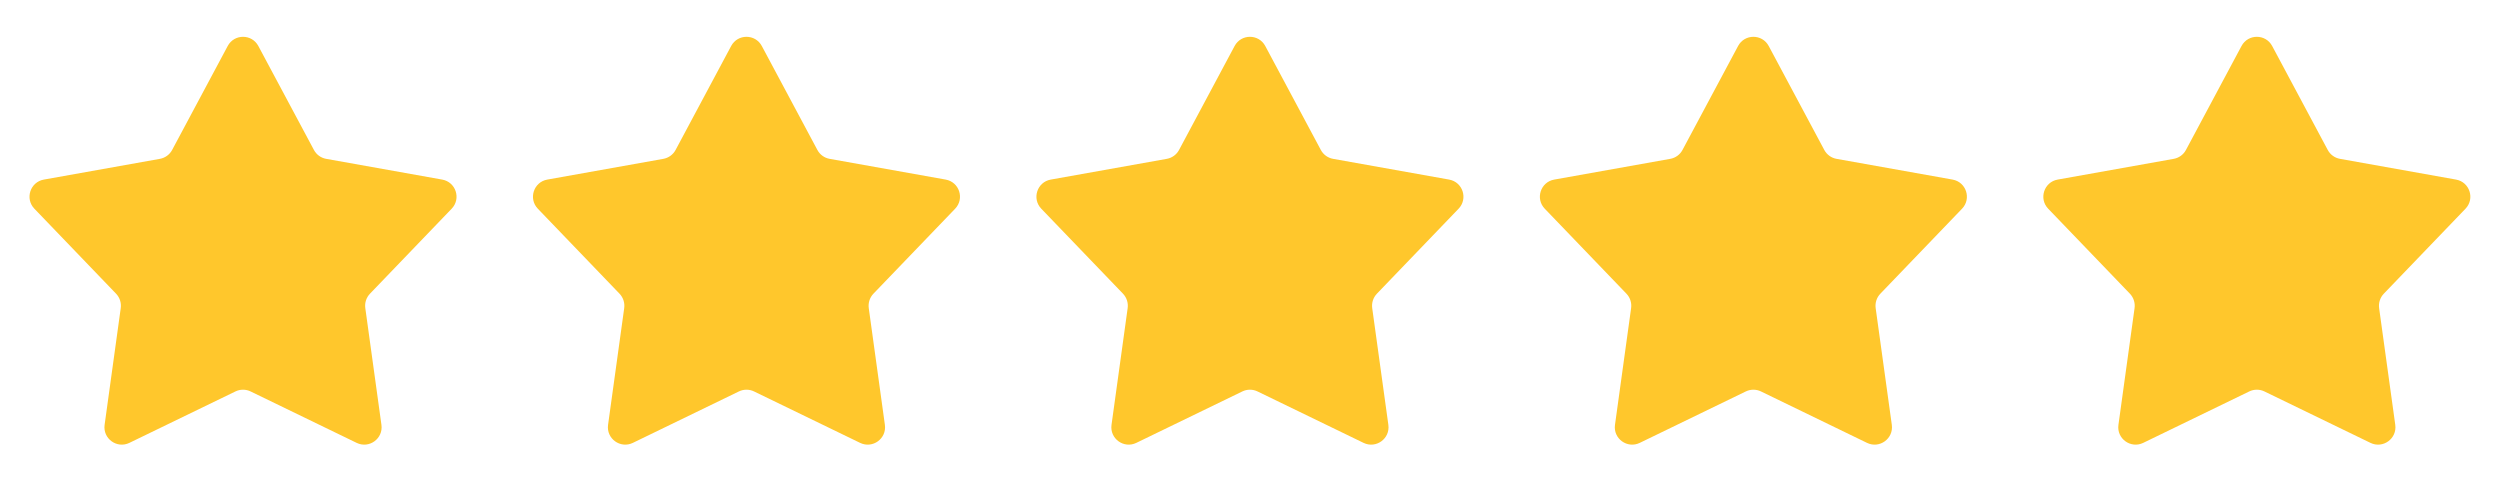
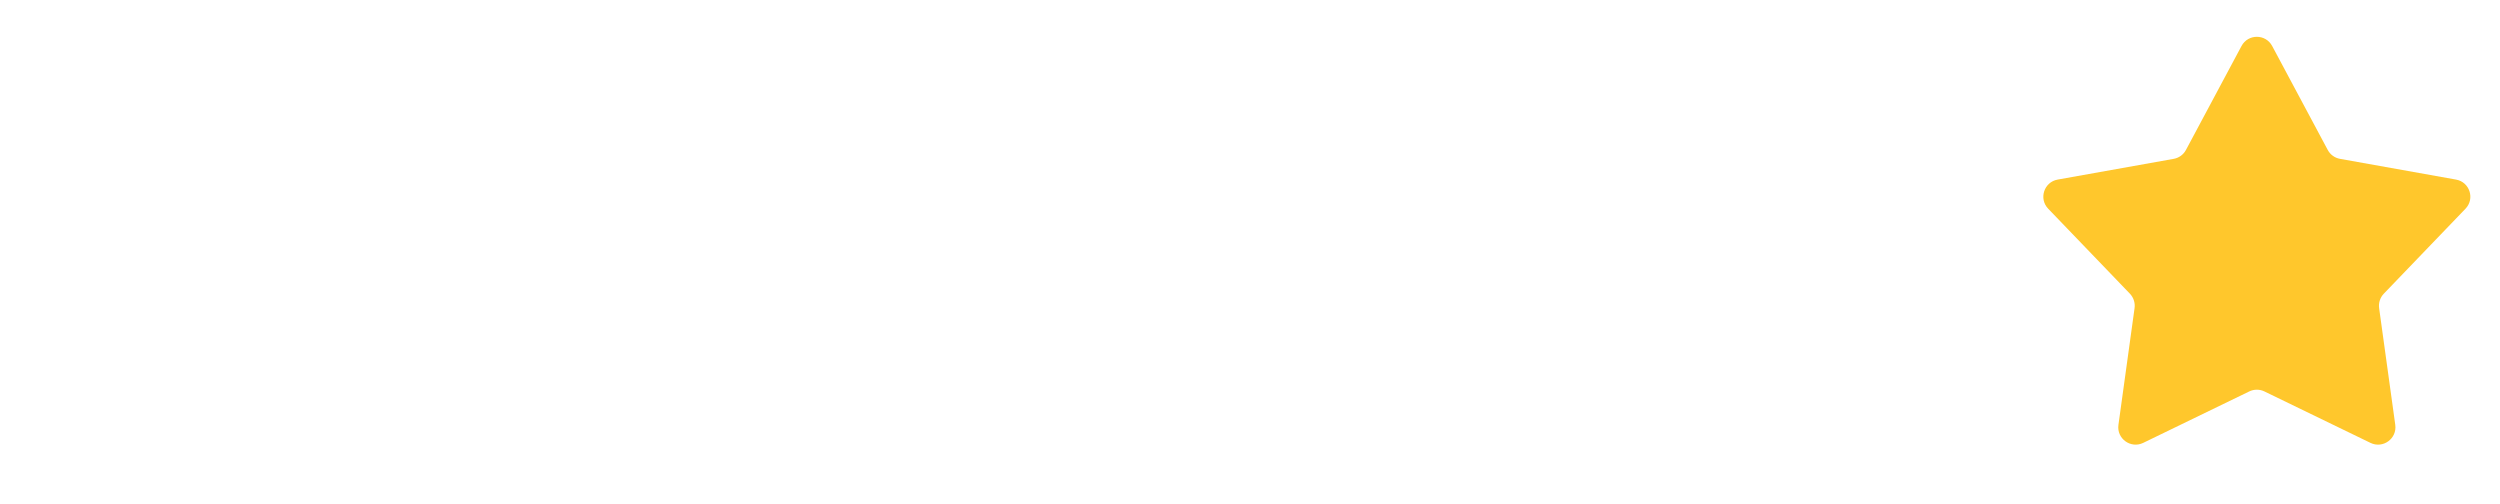
<svg xmlns="http://www.w3.org/2000/svg" width="139" height="28" viewBox="0 0 139 28" fill="none">
-   <path d="M12.661 2.557C13.025 1.877 14 1.877 14.363 2.557L17.454 8.337C17.593 8.598 17.844 8.78 18.135 8.832L24.587 9.985C25.347 10.121 25.648 11.048 25.113 11.604L20.571 16.329C20.366 16.543 20.27 16.838 20.311 17.131L21.208 23.623C21.314 24.387 20.525 24.96 19.831 24.624L13.933 21.764C13.667 21.635 13.357 21.635 13.091 21.764L7.193 24.624C6.499 24.96 5.711 24.387 5.816 23.623L6.713 17.131C6.754 16.838 6.658 16.543 6.453 16.329L1.911 11.604C1.376 11.048 1.678 10.121 2.437 9.985L8.889 8.832C9.18 8.78 9.431 8.598 9.571 8.337L12.661 2.557Z" fill="#FFC72C" />
-   <path d="M40.653 2.557C41.017 1.877 41.992 1.877 42.356 2.557L45.446 8.337C45.585 8.598 45.836 8.78 46.127 8.832L52.58 9.985C53.339 10.121 53.64 11.048 53.106 11.604L48.563 16.329C48.359 16.543 48.263 16.838 48.303 17.131L49.2 23.623C49.306 24.387 48.517 24.96 47.823 24.624L41.925 21.764C41.66 21.635 41.349 21.635 41.083 21.764L35.186 24.624C34.492 24.96 33.703 24.387 33.808 23.623L34.706 17.131C34.746 16.838 34.65 16.543 34.445 16.329L29.903 11.604C29.369 11.048 29.67 10.121 30.429 9.985L36.881 8.832C37.172 8.78 37.423 8.598 37.563 8.337L40.653 2.557Z" fill="#FFC72C" />
-   <path d="M68.645 2.557C69.009 1.877 69.984 1.877 70.348 2.557L73.438 8.337C73.578 8.598 73.829 8.78 74.12 8.832L80.572 9.985C81.331 10.121 81.632 11.048 81.098 11.604L76.556 16.329C76.351 16.543 76.255 16.838 76.295 17.131L77.193 23.623C77.298 24.387 76.509 24.96 75.815 24.624L69.918 21.764C69.652 21.635 69.341 21.635 69.075 21.764L63.178 24.624C62.484 24.96 61.695 24.387 61.8 23.623L62.698 17.131C62.738 16.838 62.642 16.543 62.438 16.329L57.895 11.604C57.361 11.048 57.662 10.121 58.421 9.985L64.874 8.832C65.165 8.78 65.416 8.598 65.555 8.337L68.645 2.557Z" fill="#FFC72C" />
-   <path d="M96.638 2.557C97.001 1.877 97.976 1.877 98.34 2.557L101.43 8.337C101.569 8.598 101.821 8.78 102.111 8.832L108.564 9.985C109.323 10.121 109.624 11.048 109.09 11.604L104.548 16.329C104.343 16.543 104.247 16.838 104.287 17.131L105.185 23.623C105.29 24.387 104.501 24.96 103.807 24.624L97.91 21.764C97.644 21.635 97.334 21.635 97.068 21.764L91.17 24.624C90.476 24.96 89.687 24.387 89.793 23.623L90.69 17.131C90.73 16.838 90.635 16.543 90.43 16.329L85.888 11.604C85.353 11.048 85.654 10.121 86.414 9.985L92.866 8.832C93.157 8.78 93.408 8.598 93.547 8.337L96.638 2.557Z" fill="#FFC72C" />
  <path d="M124.629 2.557C124.993 1.877 125.968 1.877 126.332 2.557L129.422 8.337C129.562 8.598 129.813 8.78 130.104 8.832L136.556 9.985C137.315 10.121 137.616 11.048 137.082 11.604L132.54 16.329C132.335 16.543 132.239 16.838 132.279 17.131L133.177 23.623C133.282 24.387 132.493 24.96 131.799 24.624L125.902 21.764C125.636 21.635 125.325 21.635 125.059 21.764L119.162 24.624C118.468 24.96 117.679 24.387 117.785 23.623L118.682 17.131C118.722 16.838 118.626 16.543 118.422 16.329L113.879 11.604C113.345 11.048 113.646 10.121 114.405 9.985L120.858 8.832C121.149 8.78 121.4 8.598 121.539 8.337L124.629 2.557Z" fill="#FFC72C" />
</svg>